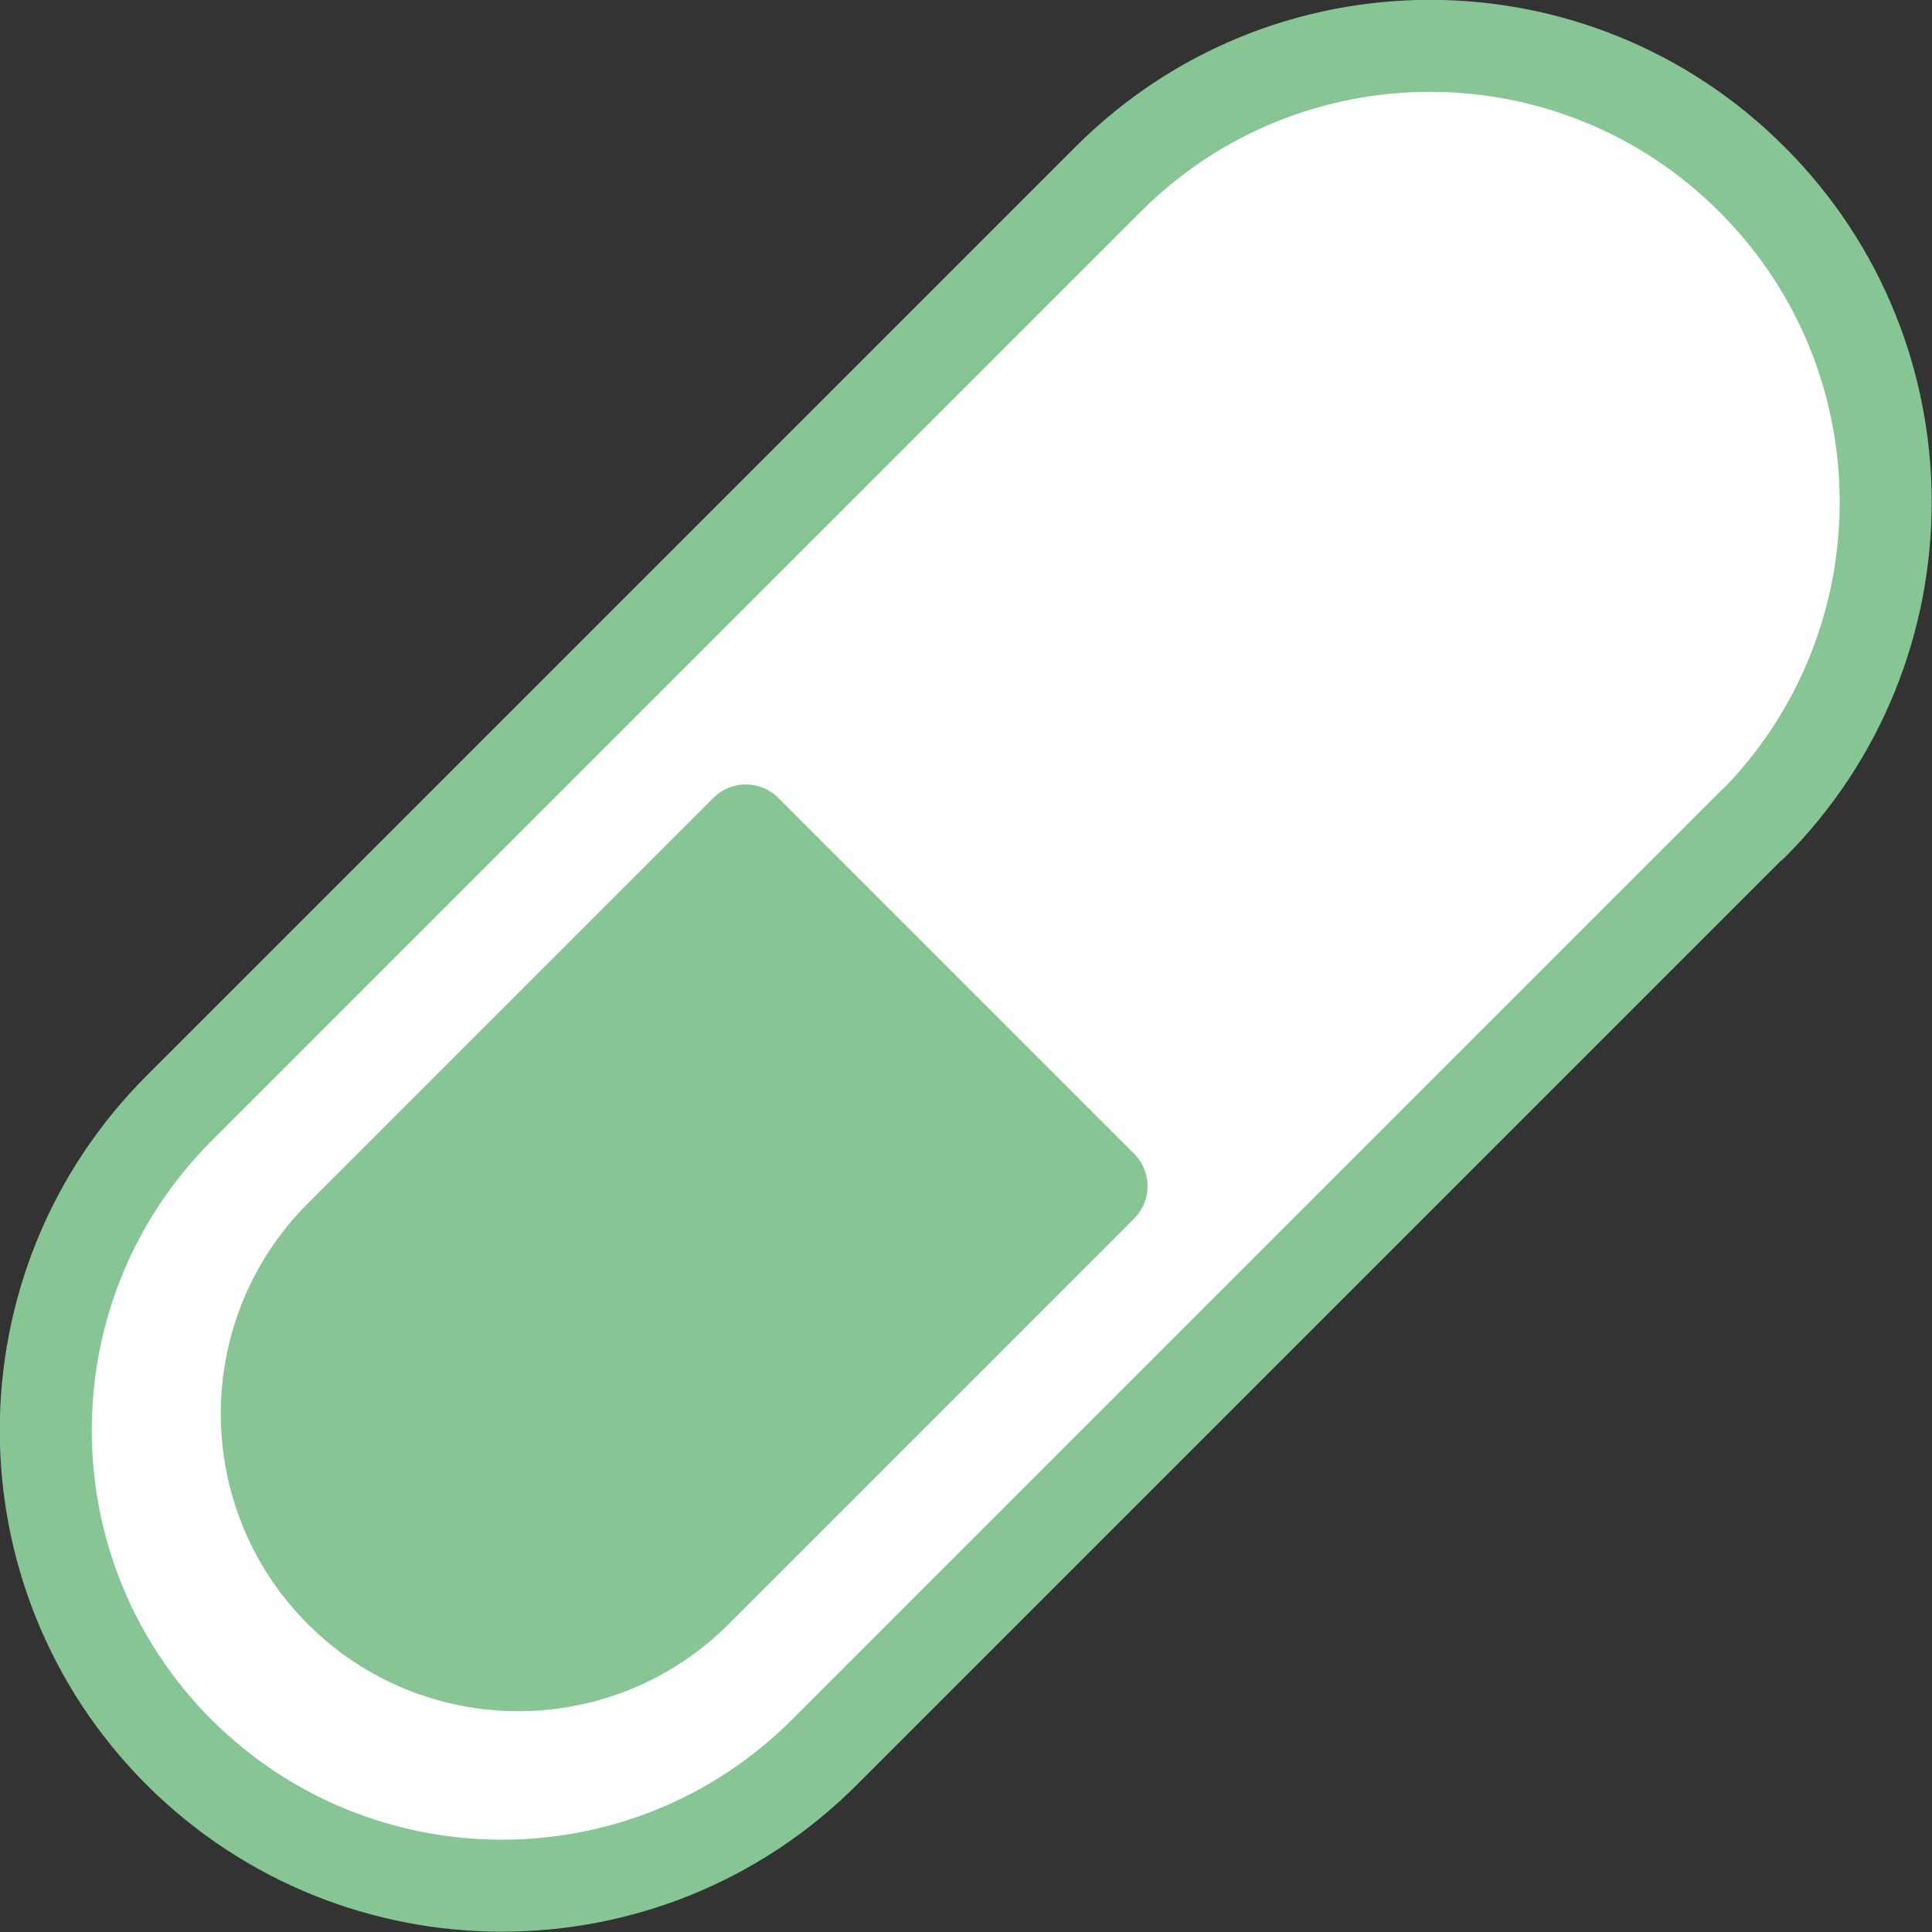
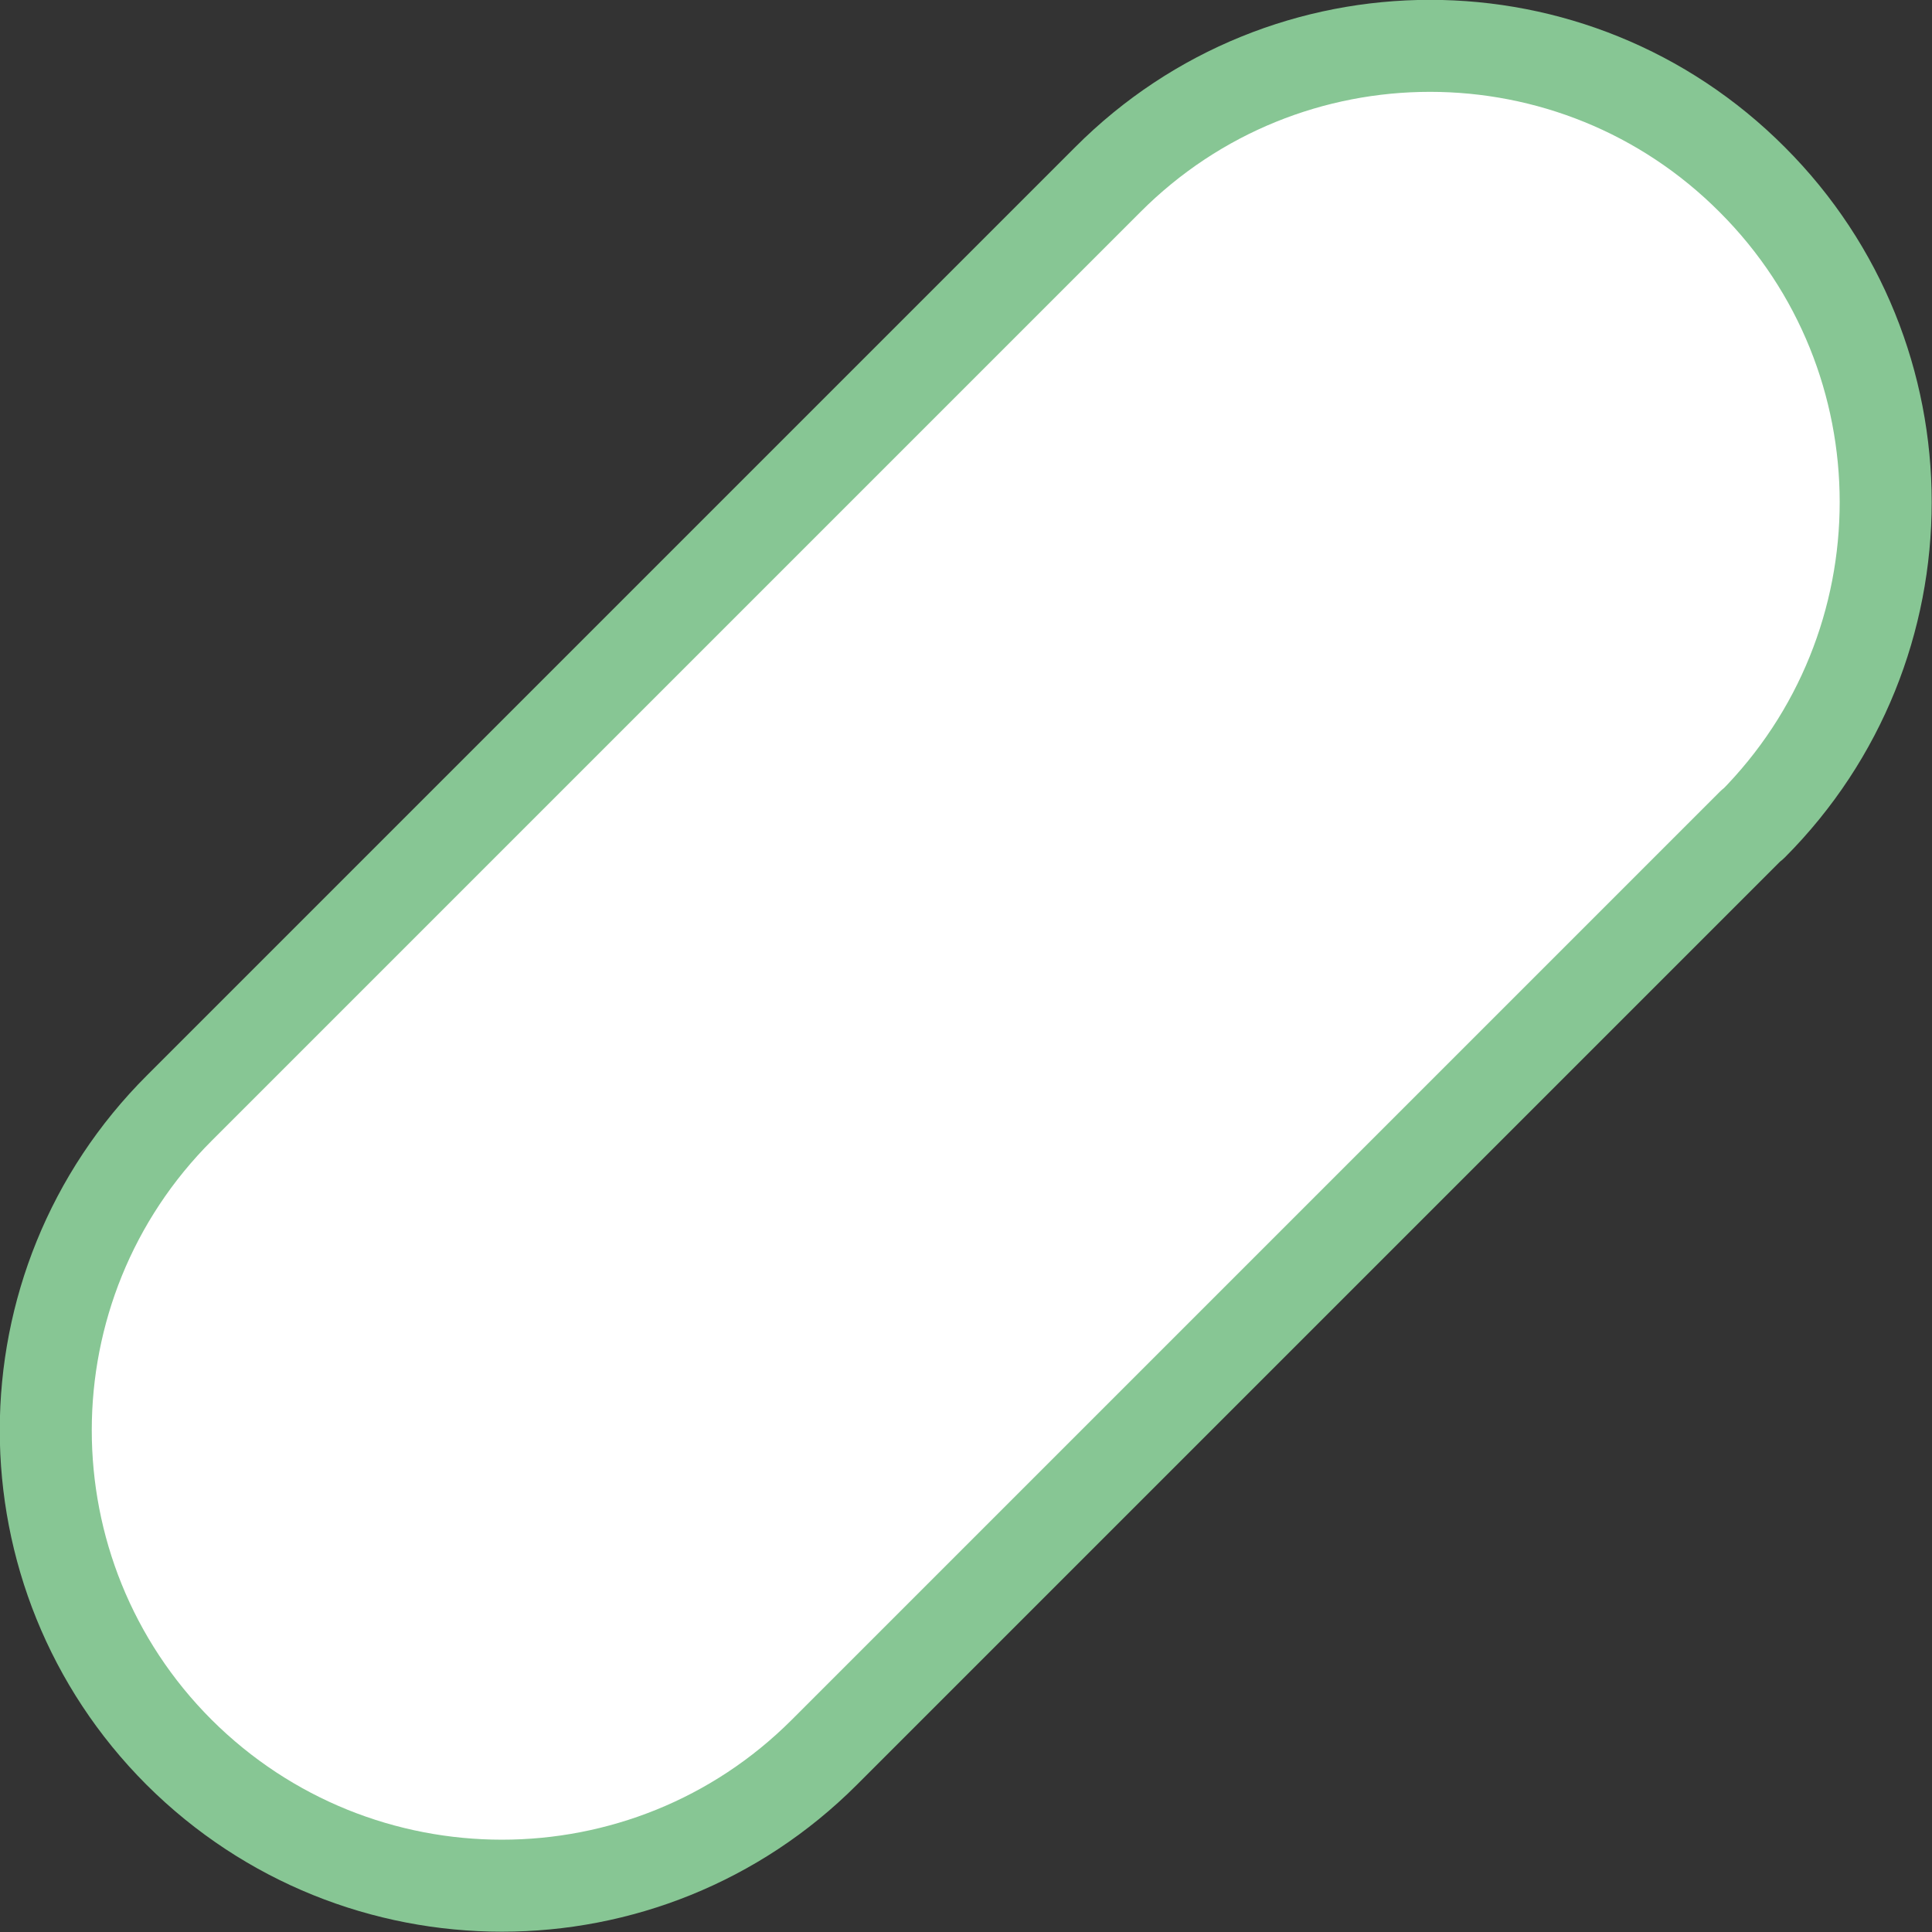
<svg xmlns="http://www.w3.org/2000/svg" id="Layer_2" data-name="Layer 2" viewBox="0 0 31.5 31.5">
  <rect x="0" y="0" width="31.5" height="31.5" fill="#333333" stroke="none" />
  <defs>
    <style>
      .cls-1 {
        fill: #fff;
      }

      .cls-1, .cls-2 {
        stroke: #87c694;
        stroke-linecap: round;
        stroke-linejoin: round;
        stroke-width: 1.5px;
      }

      .cls-2 {
        fill: #87c694;
      }
    </style>
  </defs>
  <g id="_内科" data-name="内科">
    <g>
-       <path class="cls-1" d="M28.57,13.44l-15.13,15.13c-2.9,2.9-7.61,2.9-10.52,0h0C.02,25.67.02,20.96,2.93,18.06L18.06,2.93C20.96.02,25.67.02,28.57,2.93h0c2.9,2.9,2.9,7.61,0,10.52Z" />
-       <path class="cls-2" d="M12.16,13.54l-6.61,6.61c-1.6,1.6-1.6,4.2,0,5.8,1.6,1.6,4.2,1.6,5.8,0l6.61-6.61-5.8-5.8Z" />
+       <path class="cls-1" d="M28.57,13.44l-15.13,15.13c-2.9,2.9-7.61,2.9-10.52,0C.02,25.67.02,20.96,2.93,18.06L18.06,2.93C20.96.02,25.67.02,28.57,2.93h0c2.9,2.9,2.9,7.61,0,10.52Z" />
    </g>
  </g>
</svg>